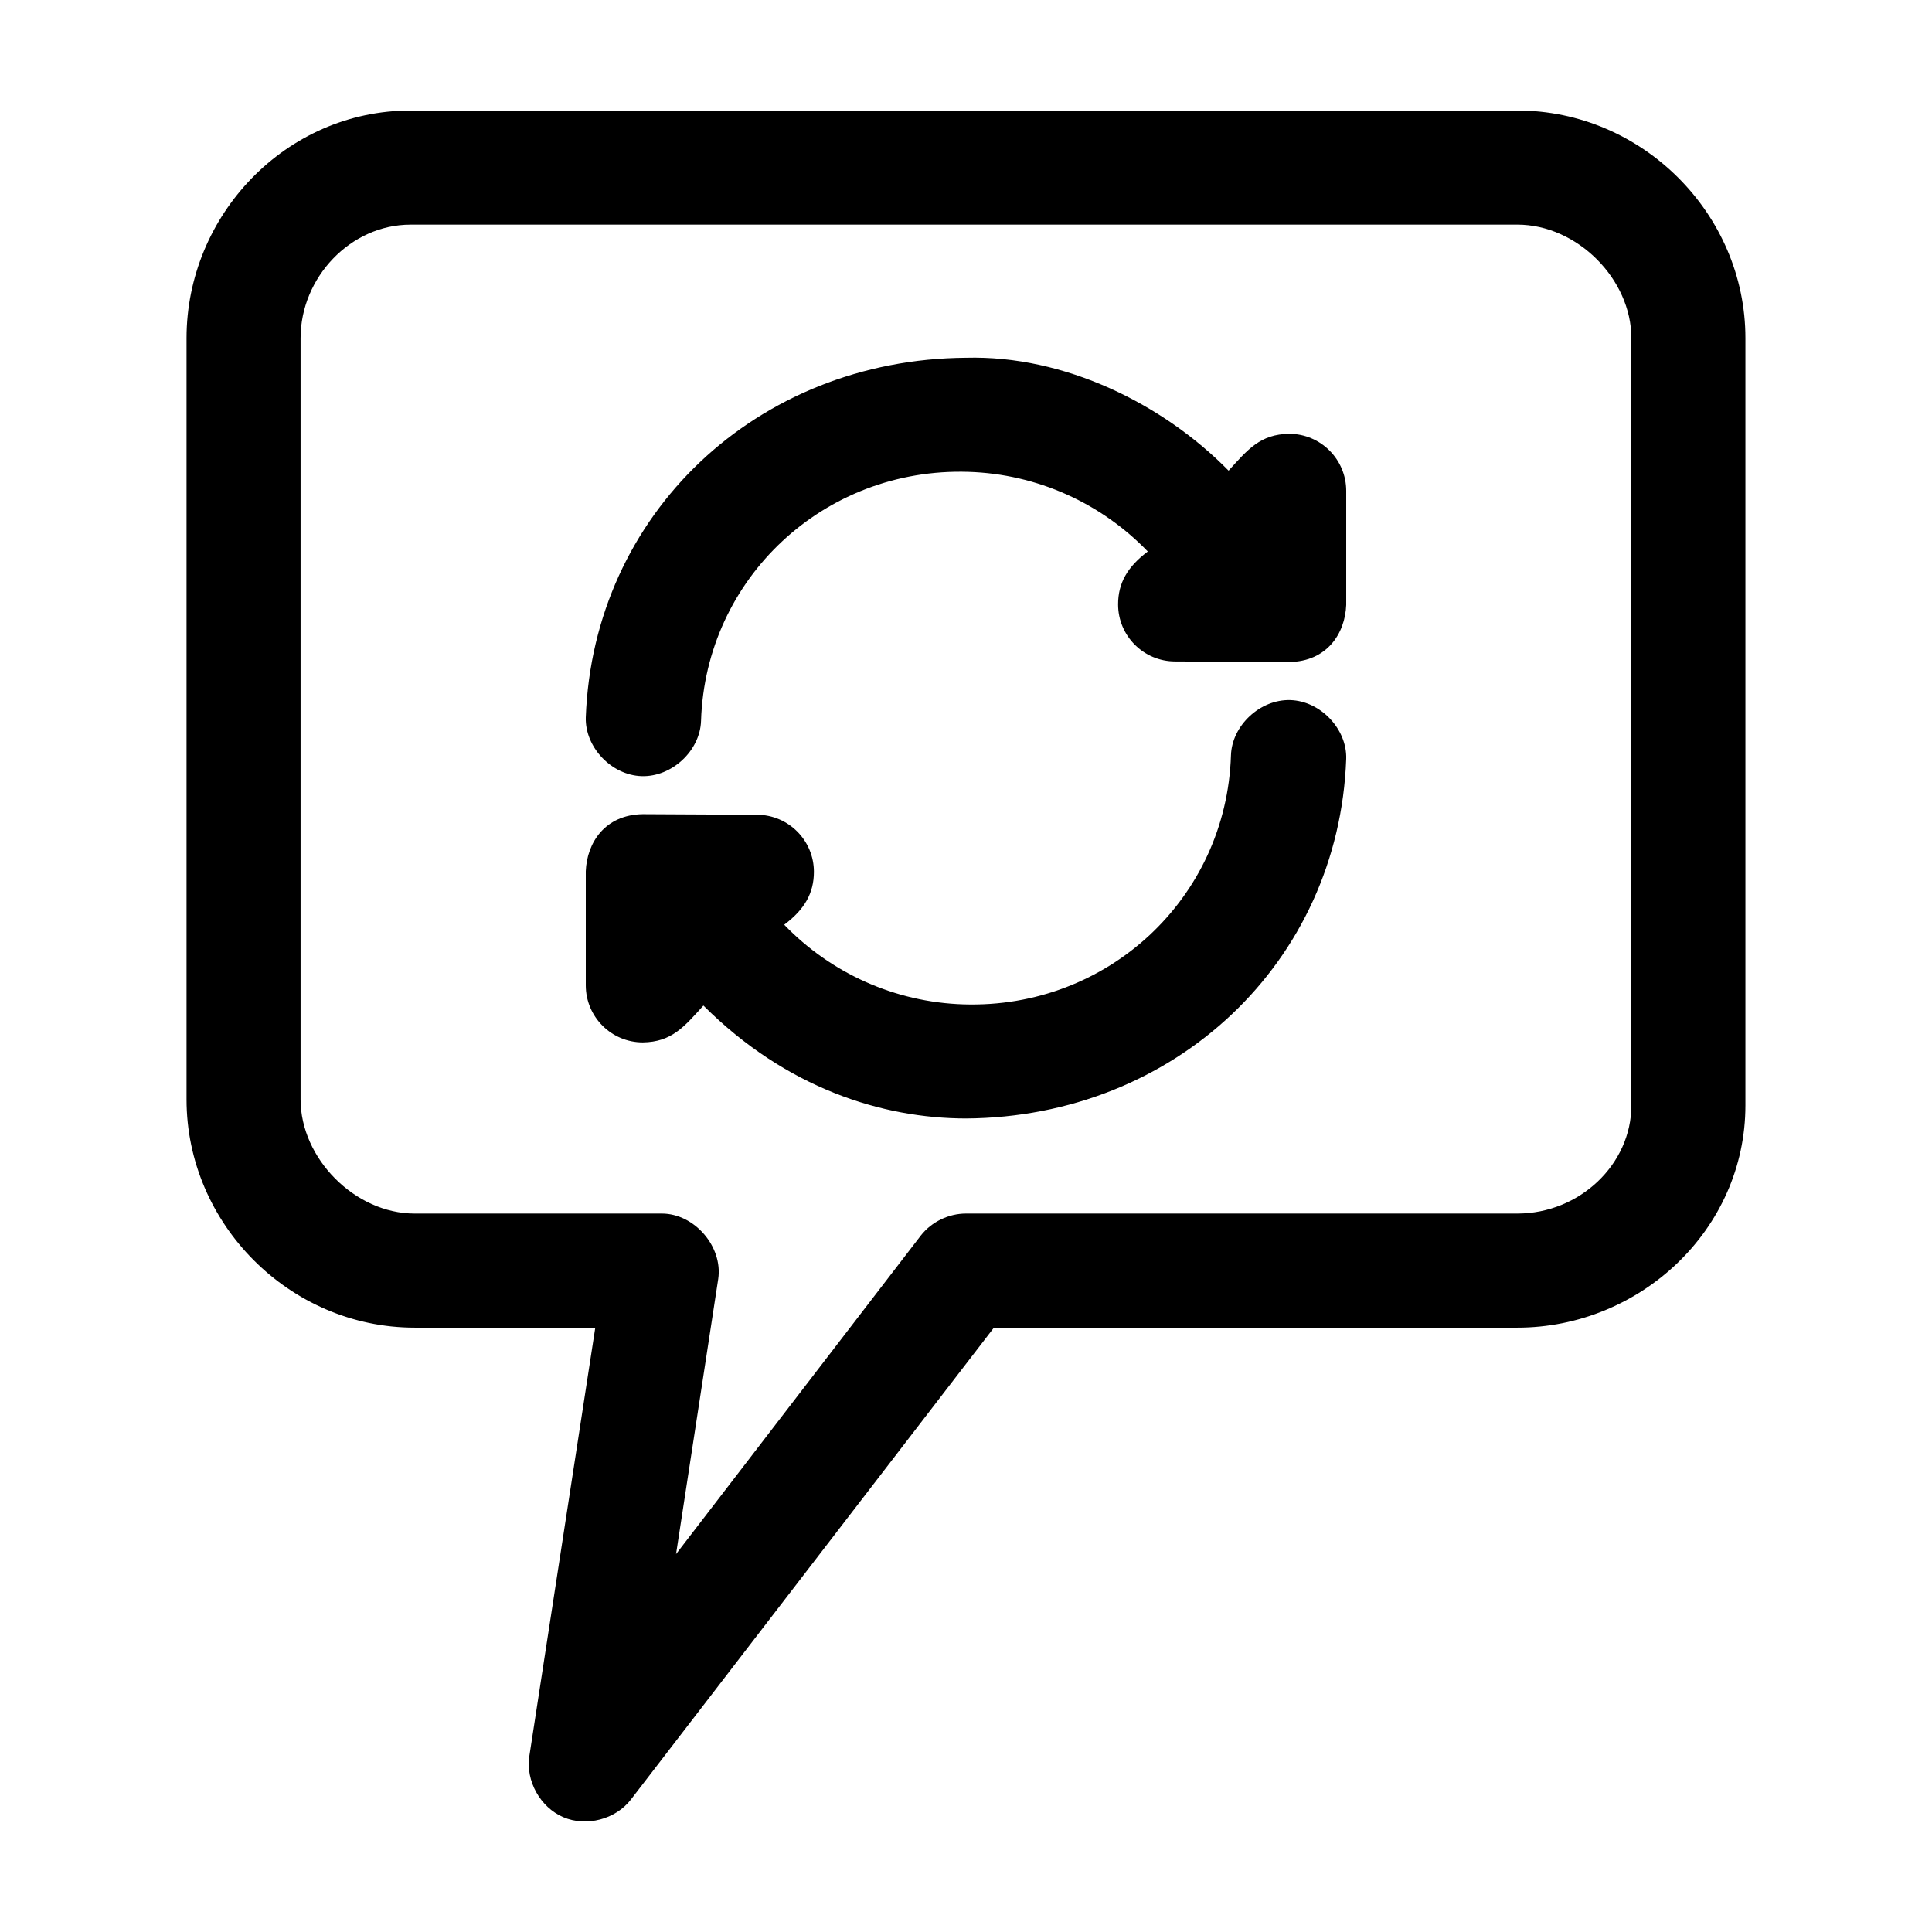
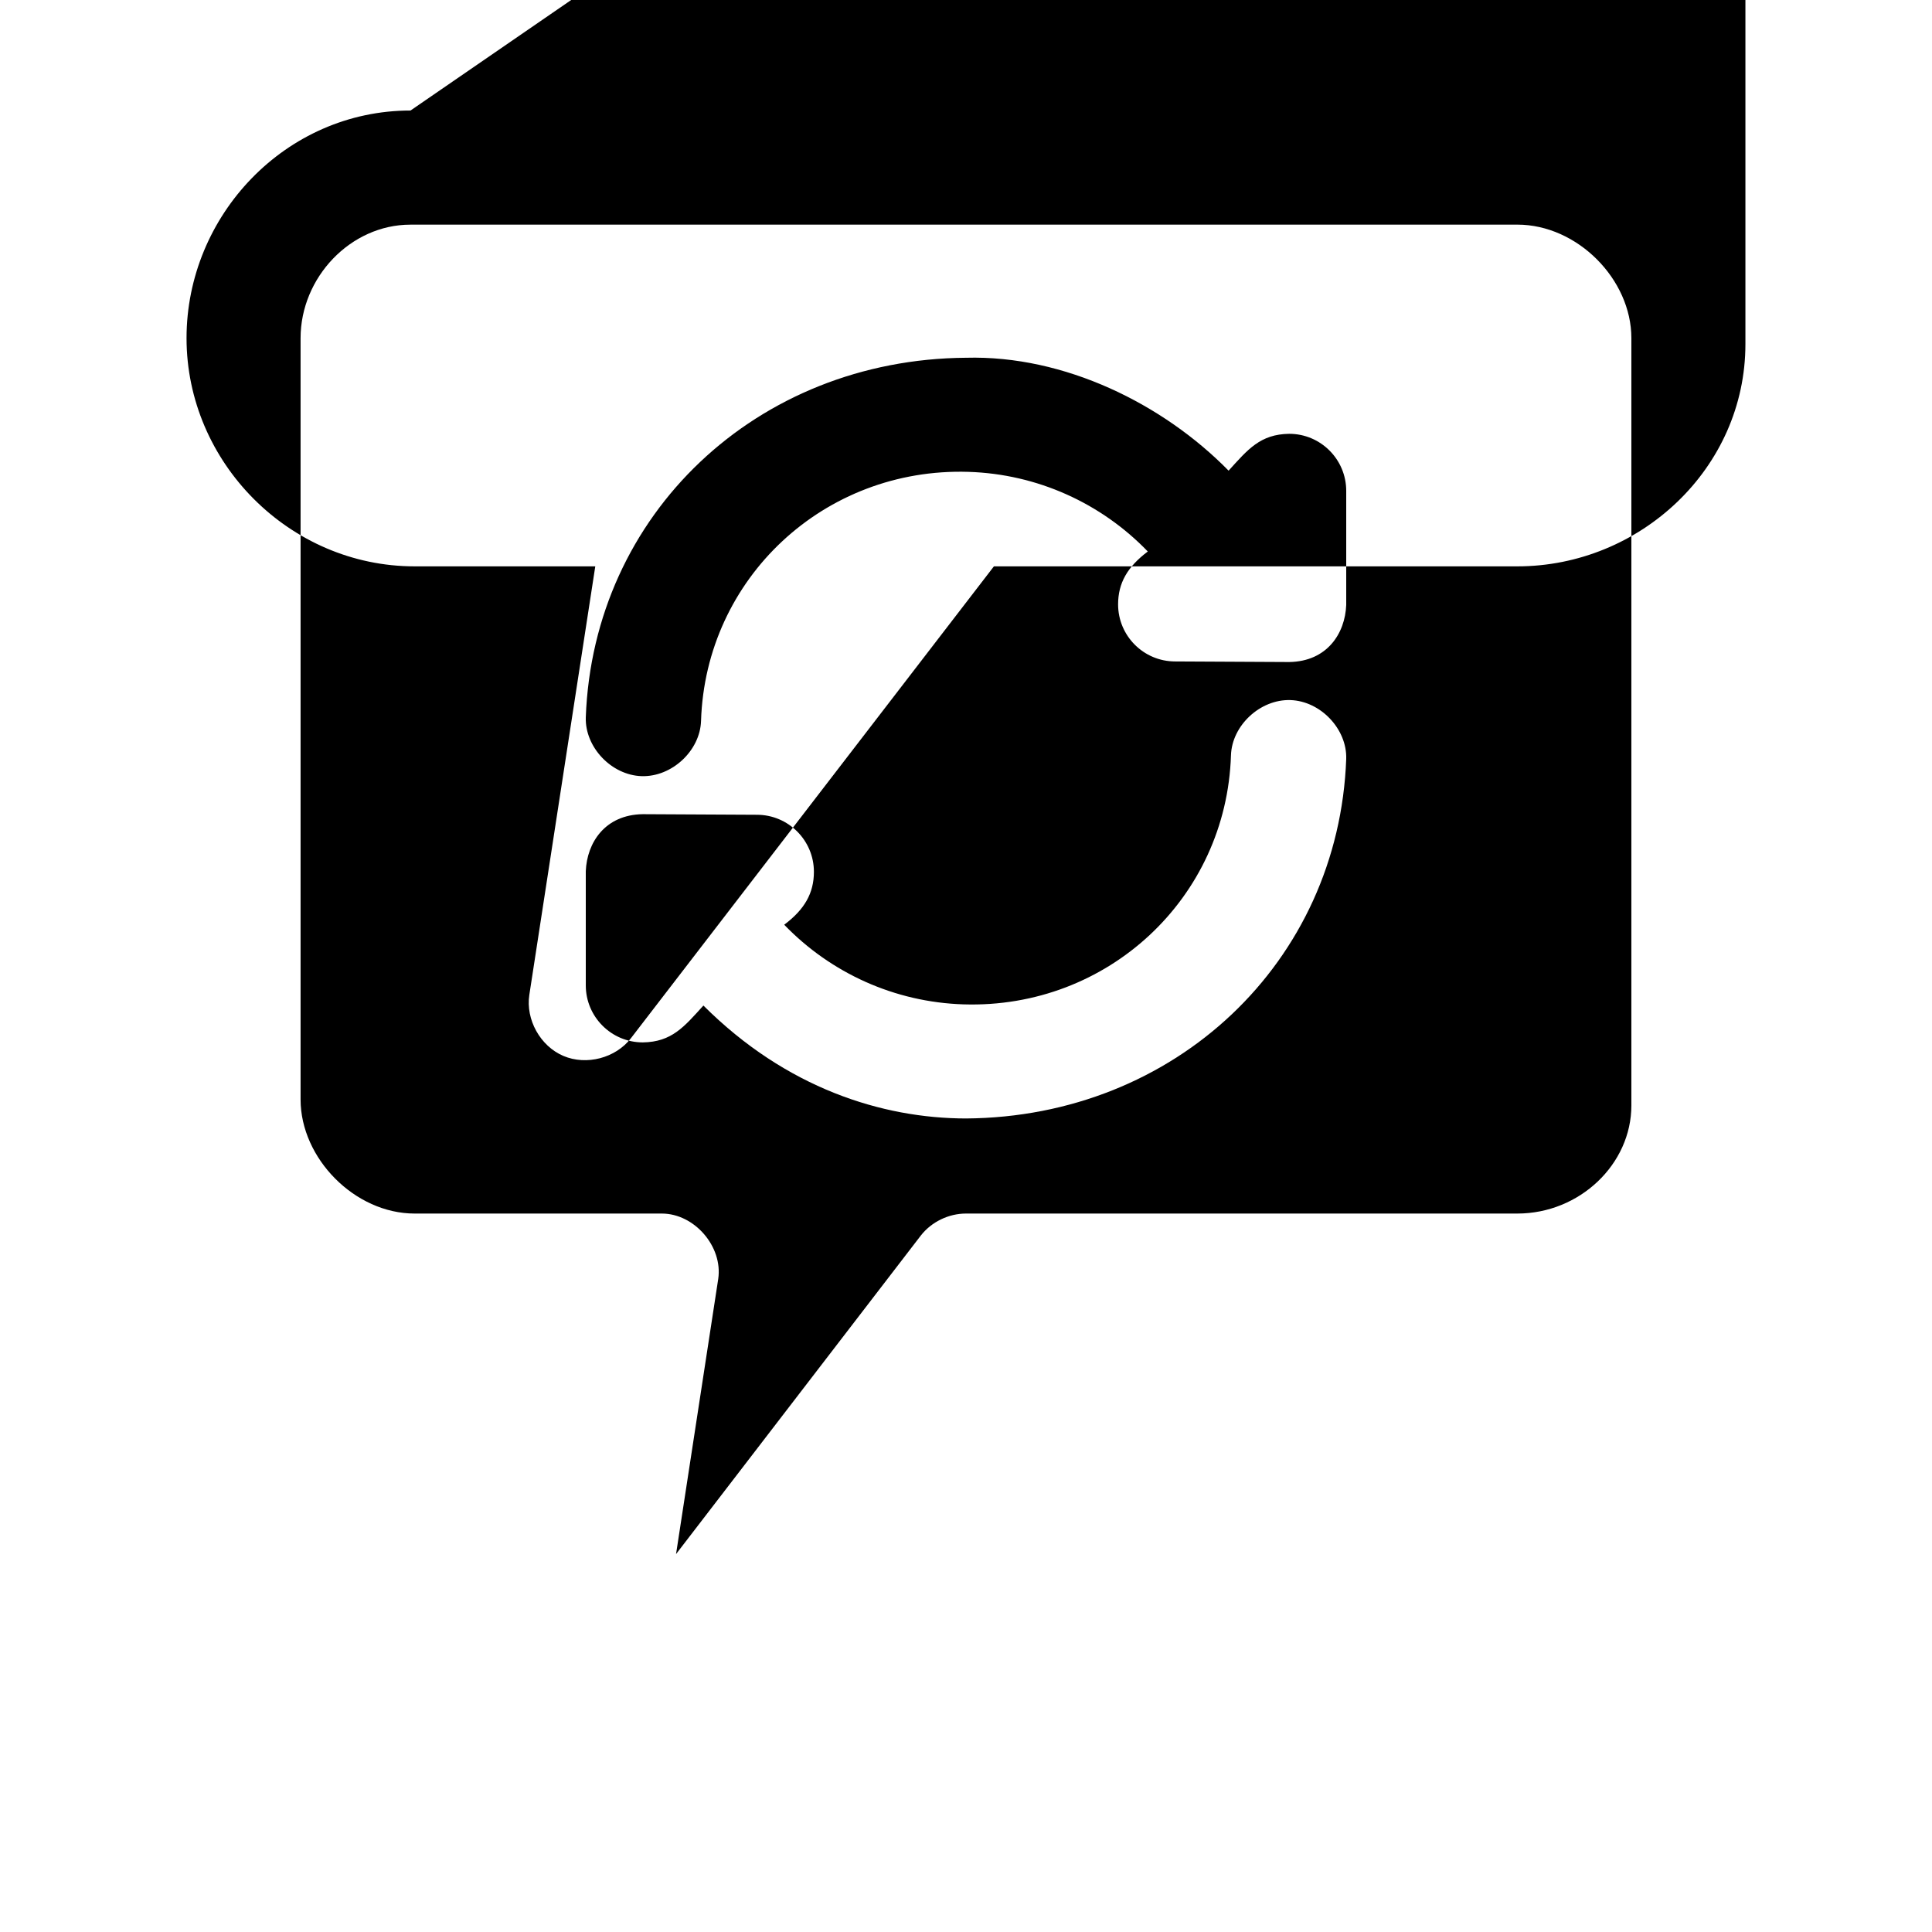
<svg xmlns="http://www.w3.org/2000/svg" fill="#000000" width="800px" height="800px" version="1.1" viewBox="144 144 512 512">
-   <path d="m252.79 173.29c-33.145 0-59.355 27.852-59.355 60.32v201.75c0 32.914 27.27 60.48 60.457 60.48h47.863l-17.477 113.55c-1 6.57 2.898 13.574 9.008 16.184 6.109 2.609 13.863 0.582 17.914-4.684l96.195-125.05h138.7c32.547 0 60.457-25.988 60.457-58.906v-203.33c0-32.918-27.316-60.32-60.457-60.32zm0 30.238h293.31c15.902 0 30.23 14.473 30.23 30.082v203.33c0 15.609-13.73 28.664-30.23 28.664h-146.11c-4.594 0-9.141 2.203-11.965 5.828l-64.867 84.418 11.18-72.922c1.262-8.562-6.305-17.328-14.957-17.324h-65.496c-15.855 0-30.23-14.629-30.23-30.238v-201.75c0-16.059 13.223-30.082 29.125-30.082zm147.21 35.281c-55.488 0.395-98.789 41.477-100.76 95.285-0.25 7.922 6.805 15.344 14.801 15.594 7.996 0.246 15.496-6.727 15.742-14.648 1.199-37.828 32.66-67.18 70.848-65.992 18.254 0.566 35.211 8.305 47.547 21.105-5.41 4.062-7.867 8.379-7.871 14.016 0 8.336 6.766 15.121 15.113 15.121l30.23 0.156c10.043-0.145 14.812-7.57 15.113-15.121v-30.238c0-8.336-6.766-15.121-15.113-15.121-7.66 0.109-10.938 4.113-16.059 9.766-17.332-17.66-43.473-30.633-69.59-29.922zm85.961 90.719c-7.996-0.246-15.496 6.727-15.742 14.648-1.199 37.828-32.66 67.18-70.848 65.992-18.254-0.566-35.211-8.305-47.547-21.105 5.41-4.059 7.867-8.379 7.871-14.02 0-8.336-6.766-15.121-15.113-15.121l-30.23-0.156c-10.043 0.145-14.812 7.57-15.113 15.121v30.238c0 8.336 6.766 15.121 15.113 15.121 7.66-0.109 10.938-4.113 16.059-9.766 21.941 21.918 47.383 29.895 69.59 29.926 55.488-0.395 98.789-41.477 100.76-95.285 0.25-7.922-6.805-15.344-14.801-15.594z" />
+   <path d="m252.79 173.29c-33.145 0-59.355 27.852-59.355 60.32c0 32.914 27.27 60.48 60.457 60.48h47.863l-17.477 113.55c-1 6.57 2.898 13.574 9.008 16.184 6.109 2.609 13.863 0.582 17.914-4.684l96.195-125.05h138.7c32.547 0 60.457-25.988 60.457-58.906v-203.33c0-32.918-27.316-60.32-60.457-60.32zm0 30.238h293.31c15.902 0 30.23 14.473 30.23 30.082v203.33c0 15.609-13.73 28.664-30.23 28.664h-146.11c-4.594 0-9.141 2.203-11.965 5.828l-64.867 84.418 11.18-72.922c1.262-8.562-6.305-17.328-14.957-17.324h-65.496c-15.855 0-30.23-14.629-30.23-30.238v-201.75c0-16.059 13.223-30.082 29.125-30.082zm147.21 35.281c-55.488 0.395-98.789 41.477-100.76 95.285-0.25 7.922 6.805 15.344 14.801 15.594 7.996 0.246 15.496-6.727 15.742-14.648 1.199-37.828 32.66-67.18 70.848-65.992 18.254 0.566 35.211 8.305 47.547 21.105-5.41 4.062-7.867 8.379-7.871 14.016 0 8.336 6.766 15.121 15.113 15.121l30.23 0.156c10.043-0.145 14.812-7.57 15.113-15.121v-30.238c0-8.336-6.766-15.121-15.113-15.121-7.66 0.109-10.938 4.113-16.059 9.766-17.332-17.66-43.473-30.633-69.59-29.922zm85.961 90.719c-7.996-0.246-15.496 6.727-15.742 14.648-1.199 37.828-32.66 67.18-70.848 65.992-18.254-0.566-35.211-8.305-47.547-21.105 5.41-4.059 7.867-8.379 7.871-14.02 0-8.336-6.766-15.121-15.113-15.121l-30.23-0.156c-10.043 0.145-14.812 7.57-15.113 15.121v30.238c0 8.336 6.766 15.121 15.113 15.121 7.66-0.109 10.938-4.113 16.059-9.766 21.941 21.918 47.383 29.895 69.59 29.926 55.488-0.395 98.789-41.477 100.76-95.285 0.25-7.922-6.805-15.344-14.801-15.594z" />
</svg>